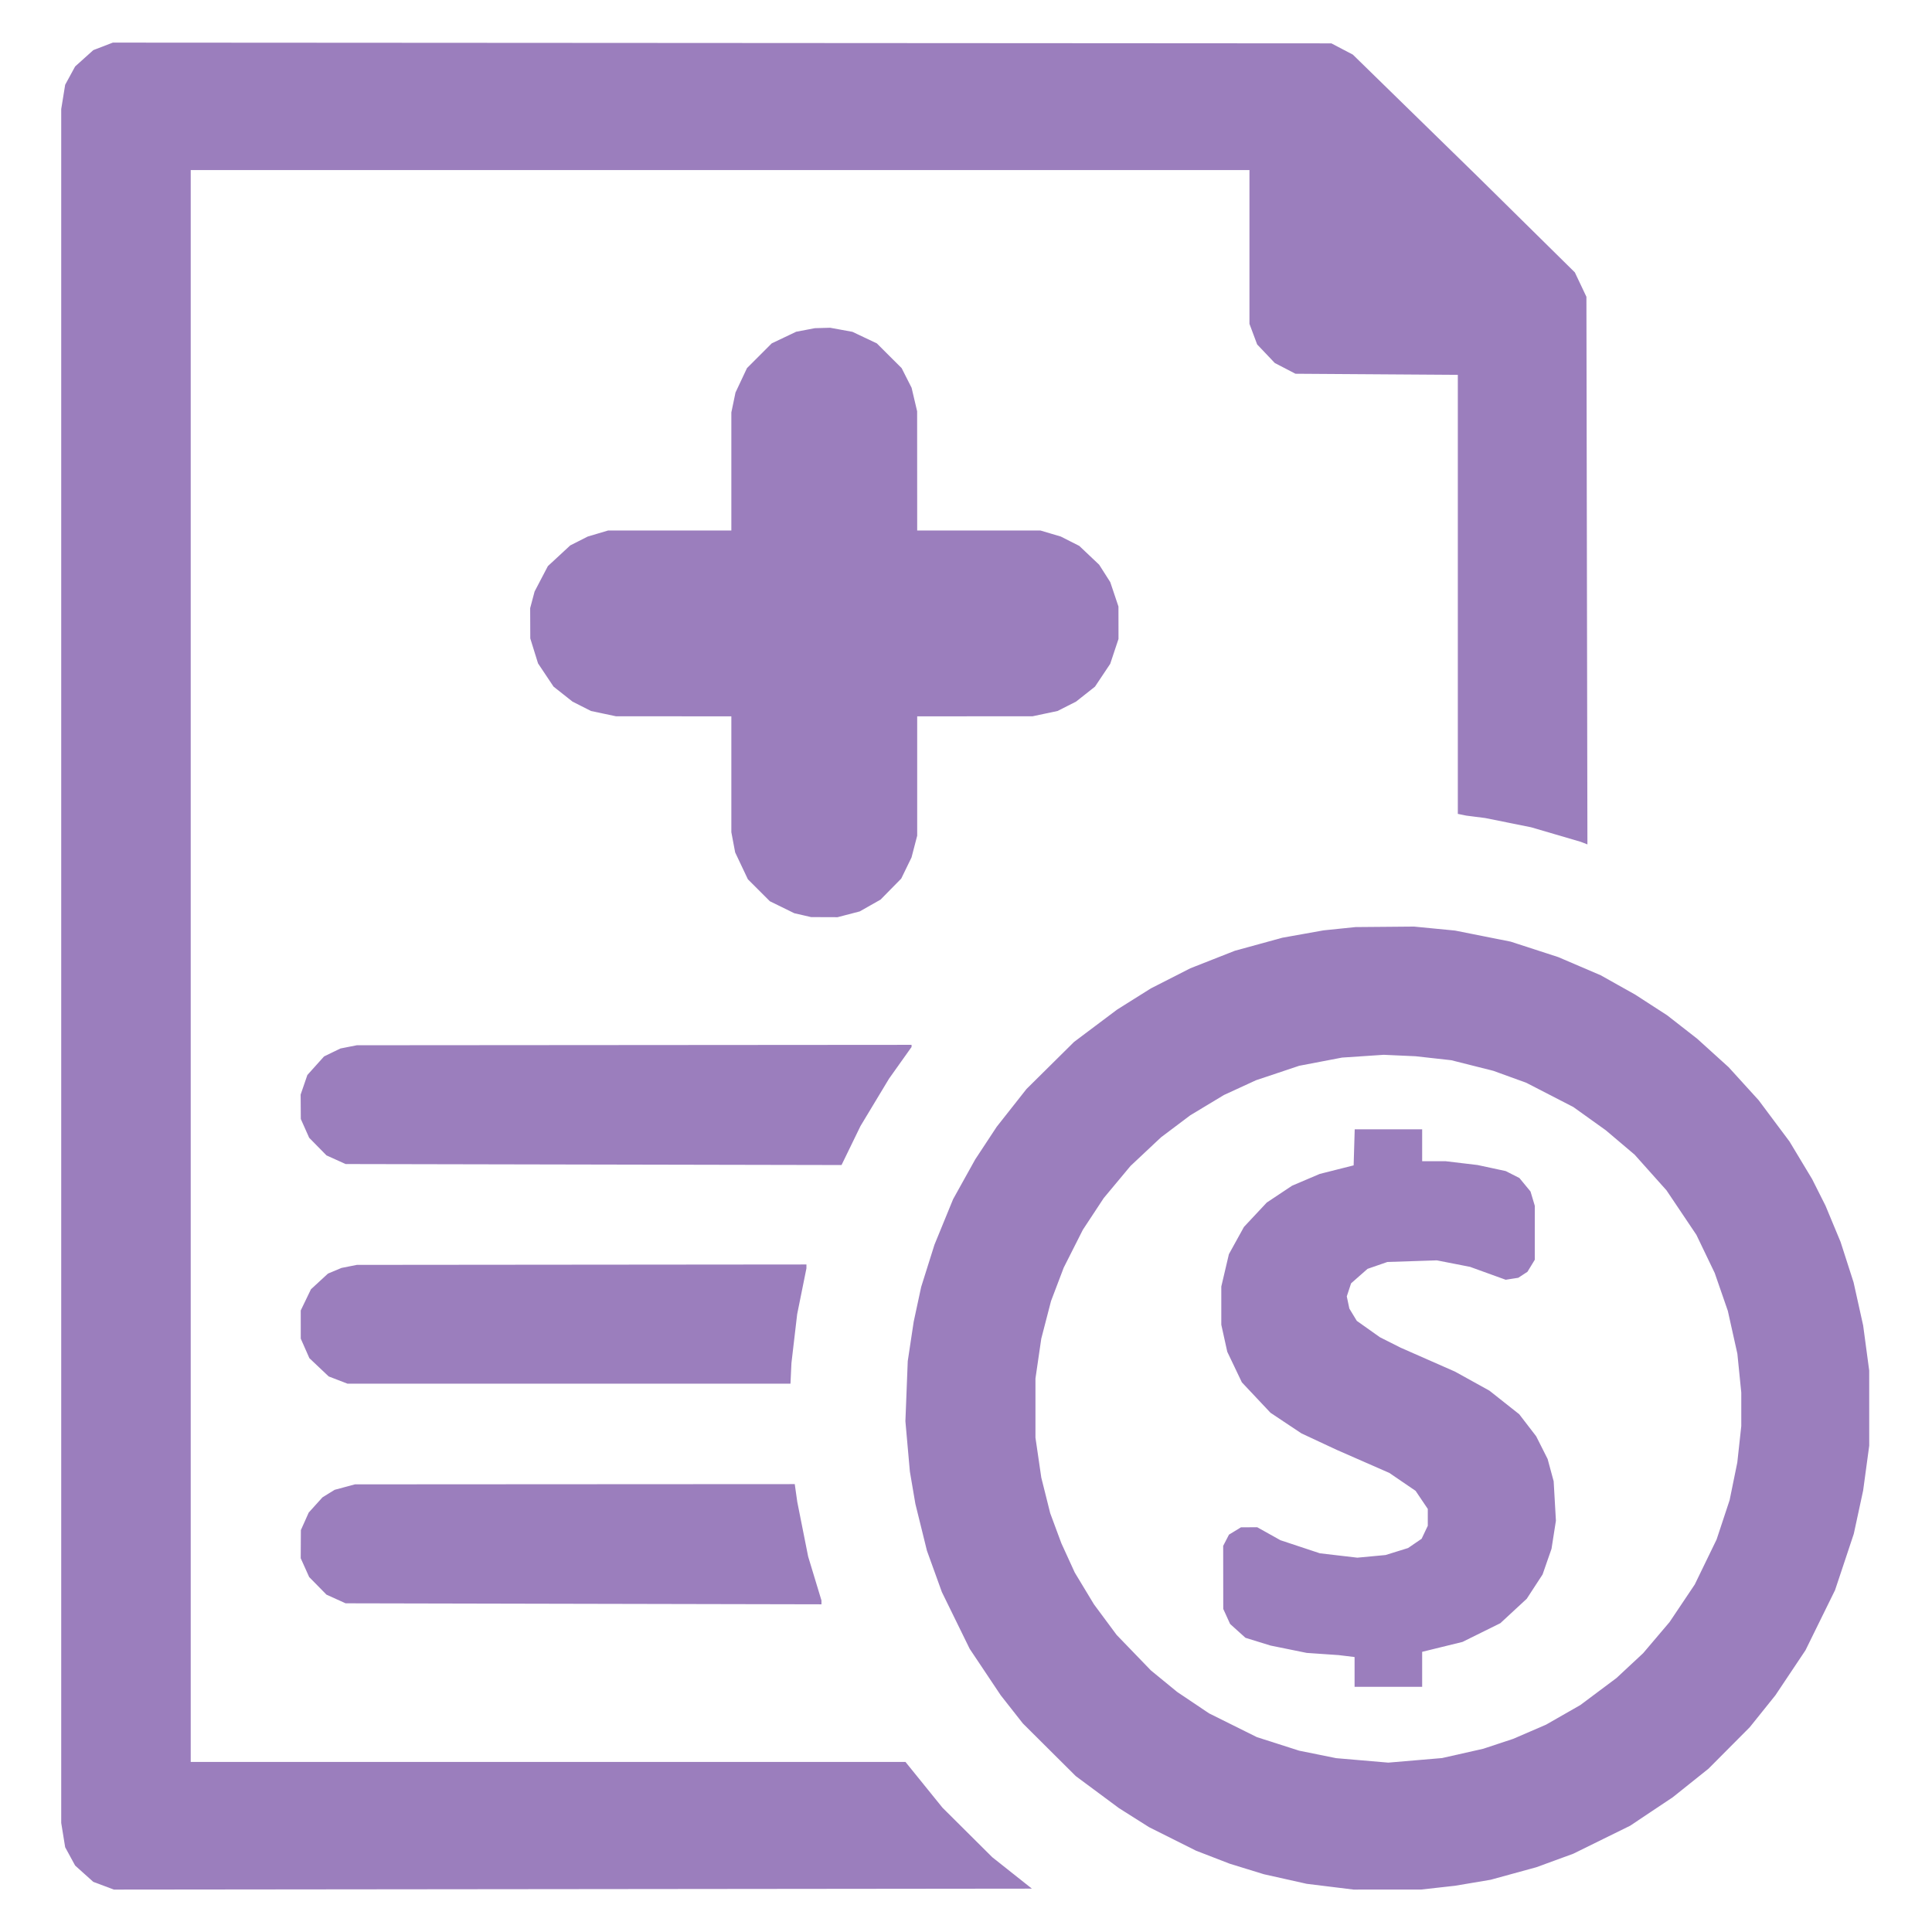
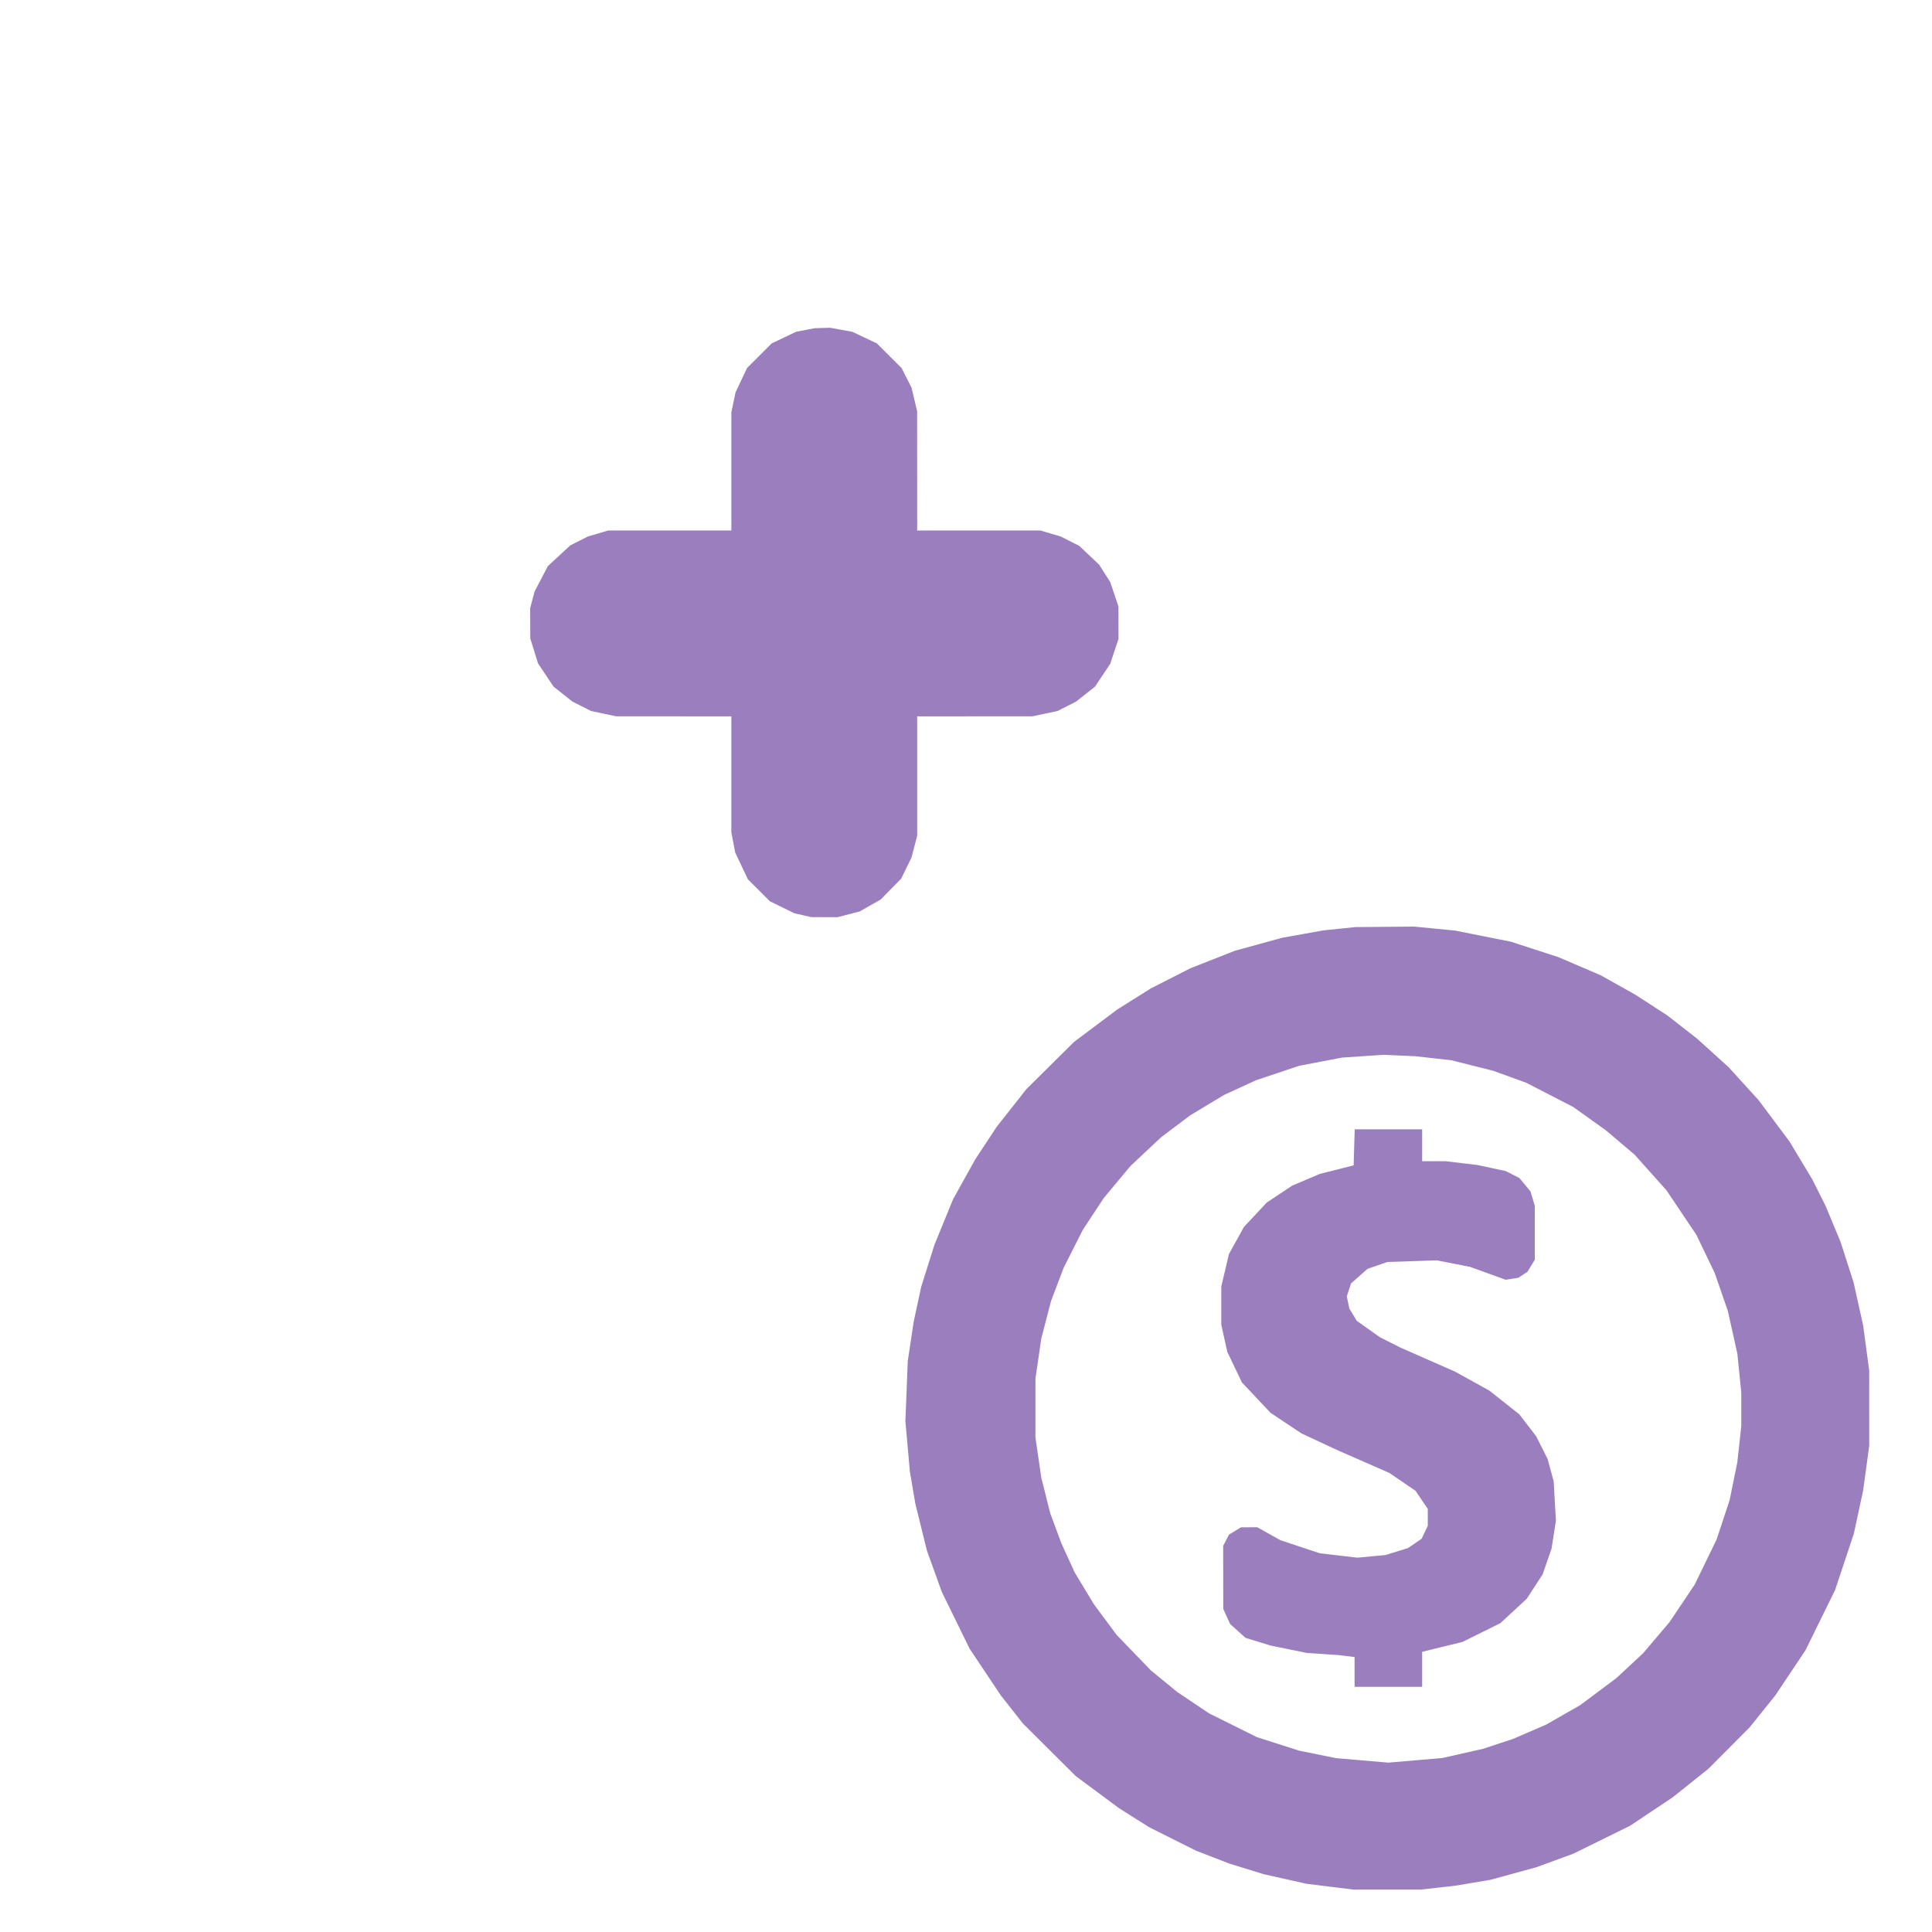
<svg xmlns="http://www.w3.org/2000/svg" width="198" height="198" viewBox="0 0 198 198" fill="none">
  <path fill-rule="evenodd" clip-rule="evenodd" d="M82.553 33.816L81.593 33.999L80.341 34.595L79.088 35.191L77.821 36.459L76.553 37.726L75.965 38.977L75.377 40.227L75.165 41.246L74.952 42.266V48.317V54.367H68.639H62.325L61.28 54.677L60.235 54.987L59.338 55.442L58.44 55.896L57.295 56.957L56.149 58.017L55.468 59.318L54.788 60.62L54.561 61.471L54.334 62.323L54.34 63.876L54.346 65.429L54.743 66.709L55.141 67.988L55.936 69.179L56.731 70.369L57.702 71.137L58.673 71.905L59.621 72.385L60.569 72.866L61.845 73.136L63.121 73.406L69.037 73.41L74.952 73.413V79.351V85.288L75.147 86.325L75.343 87.361L75.995 88.737L76.647 90.114L77.773 91.239L78.898 92.363L80.148 92.976L81.397 93.59L82.263 93.789L83.129 93.989L84.483 93.993L85.837 93.998L86.973 93.702L88.109 93.406L89.178 92.8L90.247 92.194L91.305 91.117L92.363 90.041L92.89 88.957L93.418 87.872L93.708 86.758L93.998 85.645V79.529V73.413L99.914 73.41L105.83 73.406L107.105 73.136L108.381 72.866L109.329 72.385L110.277 71.905L111.249 71.137L112.22 70.369L113 69.201L113.78 68.032L114.204 66.757L114.629 65.482L114.627 63.82L114.624 62.159L114.204 60.908L113.784 59.658L113.216 58.767L112.648 57.876L111.628 56.91L110.608 55.945L109.661 55.466L108.715 54.987L107.67 54.677L106.626 54.367H100.312H93.998L93.995 48.259L93.992 42.151L93.708 40.945L93.424 39.739L92.914 38.734L92.405 37.728L91.133 36.46L89.862 35.191L88.611 34.599L87.361 34.007L86.219 33.798L85.078 33.59L84.296 33.611L83.513 33.633L82.553 33.816ZM137.284 95.179L135.649 95.347L133.533 95.725L131.417 96.103L128.986 96.771L126.554 97.438L124.272 98.337L121.99 99.235L119.97 100.265L117.95 101.294L116.218 102.381L114.487 103.468L112.279 105.125L110.072 106.782L107.638 109.192L105.204 111.601L103.673 113.542L102.143 115.483L101.046 117.15L99.948 118.816L98.812 120.859L97.677 122.901L96.721 125.235L95.766 127.569L95.086 129.729L94.406 131.889L94.022 133.673L93.639 135.457L93.334 137.477L93.03 139.497L92.91 142.575L92.79 145.653L93.019 148.234L93.249 150.815L93.53 152.466L93.811 154.118L94.405 156.522L94.998 158.927L95.763 161.043L96.527 163.16L97.952 166.069L99.377 168.978L100.969 171.359L102.56 173.741L103.694 175.184L104.828 176.626L107.541 179.326L110.254 182.026L112.467 183.667L114.679 185.308L116.218 186.281L117.757 187.254L120.162 188.459L122.567 189.664L124.298 190.333L126.03 191.002L127.781 191.542L129.532 192.081L131.725 192.571L133.918 193.062L136.317 193.357L138.716 193.652L142.184 193.651L145.653 193.649L147.384 193.455L149.116 193.261L150.942 192.954L152.768 192.647L155.105 192.006L157.442 191.366L159.339 190.672L161.236 189.978L164.151 188.543L167.066 187.108L169.248 185.649L171.432 184.191L173.259 182.731L175.087 181.271L177.206 179.141L179.325 177.011L180.638 175.376L181.95 173.741L183.493 171.432L185.036 169.124L186.549 166.045L188.063 162.967L189.024 160.082L189.984 157.196L190.464 154.976L190.943 152.756L191.255 150.455L191.567 148.154L191.565 144.306L191.564 140.458L191.254 138.15L190.945 135.841L190.454 133.629L189.962 131.417L189.296 129.345L188.629 127.273L187.856 125.417L187.084 123.56L186.398 122.198L185.713 120.835L184.555 118.912L183.398 116.988L181.816 114.872L180.235 112.755L178.697 111.064L177.159 109.372L175.546 107.912L173.933 106.452L172.394 105.251L170.855 104.051L169.22 102.993L167.585 101.934L165.819 100.944L164.054 99.953L161.875 99.02L159.697 98.087L157.261 97.296L154.825 96.505L151.97 95.936L149.116 95.368L147.014 95.164L144.913 94.96L141.916 94.986L138.92 95.011L137.284 95.179ZM139.673 108.244L137.541 108.386L135.344 108.806L133.148 109.226L130.936 109.967L128.723 110.707L127.08 111.464L125.436 112.22L123.709 113.261L121.982 114.302L120.484 115.43L118.986 116.557L117.425 118.023L115.863 119.489L114.489 121.137L113.114 122.786L112.045 124.41L110.976 126.033L109.994 127.975L109.013 129.917L108.363 131.629L107.713 133.34L107.214 135.264L106.715 137.188L106.416 139.233L106.118 141.277V144.306V147.335L106.417 149.38L106.715 151.424L107.173 153.252L107.63 155.08L108.201 156.619L108.772 158.158L109.46 159.662L110.148 161.166L111.131 162.792L112.113 164.418L113.276 165.987L114.439 167.555L116.194 169.373L117.95 171.192L119.299 172.297L120.648 173.402L122.281 174.498L123.914 175.594L126.363 176.812L128.813 178.03L130.981 178.724L133.148 179.418L135.041 179.801L136.934 180.184L139.606 180.413L142.279 180.642L145.035 180.407L147.792 180.173L149.897 179.698L152.002 179.223L153.541 178.714L155.08 178.205L156.764 177.478L158.447 176.751L160.203 175.746L161.959 174.742L163.81 173.358L165.661 171.974L167.03 170.699L168.399 169.424L169.751 167.831L171.103 166.238L172.394 164.314L173.684 162.39L174.805 160.082L175.925 157.773L176.593 155.753L177.261 153.733L177.653 151.809L178.046 149.885L178.25 148.017L178.454 146.149V144.43V142.712L178.253 140.719L178.052 138.727L177.564 136.537L177.077 134.347L176.403 132.401L175.729 130.455L174.791 128.504L173.854 126.554L172.322 124.272L170.789 121.99L169.155 120.162L167.522 118.334L166.045 117.084L164.568 115.833L162.906 114.644L161.245 113.454L158.835 112.212L156.426 110.97L154.737 110.357L153.049 109.744L150.89 109.2L148.731 108.656L146.903 108.453L145.076 108.249L143.441 108.175L141.805 108.101L139.673 108.244ZM138.782 117.585L138.727 119.432L136.989 119.871L135.25 120.31L133.837 120.912L132.423 121.514L131.124 122.377L129.825 123.241L128.655 124.491L127.486 125.741L126.715 127.136L125.944 128.531L125.554 130.19L125.164 131.849V133.807V135.765L125.47 137.15L125.776 138.535L126.524 140.101L127.271 141.667L128.741 143.23L130.212 144.793L131.795 145.847L133.379 146.9L135.187 147.745L136.996 148.589L139.689 149.77L142.382 150.95L143.729 151.869L145.076 152.788L145.701 153.715L146.326 154.642V155.505V156.368L146.01 157.034L145.694 157.7L145 158.174L144.306 158.649L143.151 159.008L141.996 159.366L140.551 159.502L139.107 159.637L137.185 159.413L135.264 159.188L133.244 158.518L131.224 157.848L130.039 157.185L128.853 156.522L128.019 156.523L127.184 156.524L126.568 156.9L125.952 157.275L125.655 157.851L125.357 158.427L125.361 161.659L125.365 164.891L125.716 165.661L126.066 166.43L126.853 167.14L127.641 167.85L128.928 168.248L130.216 168.645L132.067 169.021L133.918 169.397L135.553 169.51L137.188 169.622L138.006 169.721L138.823 169.821V171.348V172.875H142.286H145.749V171.081V169.287L147.817 168.779L149.885 168.271L151.824 167.311L153.764 166.351L155.116 165.099L156.468 163.848L157.28 162.601L158.093 161.354L158.549 160.04L159.007 158.726L159.232 157.288L159.457 155.849L159.342 153.829L159.227 151.809L158.917 150.667L158.608 149.525L158.02 148.358L157.432 147.192L156.564 146.064L155.697 144.937L154.17 143.729L152.644 142.522L150.88 141.545L149.116 140.569L146.326 139.341L143.537 138.113L142.479 137.579L141.42 137.046L140.235 136.206L139.05 135.366L138.669 134.738L138.288 134.11L138.156 133.485L138.024 132.861L138.244 132.191L138.465 131.522L139.308 130.78L140.151 130.038L141.17 129.685L142.19 129.332L144.723 129.25L147.255 129.167L148.955 129.5L150.655 129.833L152.483 130.494L154.31 131.155L154.956 131.054L155.601 130.953L156.071 130.645L156.541 130.337L156.916 129.723L157.291 129.108L157.291 126.341L157.292 123.573L157.073 122.84L156.853 122.108L156.284 121.418L155.716 120.728L155.013 120.371L154.31 120.015L152.867 119.705L151.424 119.396L149.794 119.202L148.164 119.008H146.957H145.749V117.373V115.737H142.293H138.837L138.782 117.585Z" fill="#9B7EBD" />
-   <path fill-rule="evenodd" clip-rule="evenodd" d="M10.562 4.752L9.562 5.137L8.631 5.974L7.7 6.811L7.189 7.749L6.678 8.688L6.476 9.933L6.274 11.177V99V186.823L6.476 188.067L6.678 189.312L7.189 190.251L7.7 191.189L8.63 192.026L9.561 192.862L10.618 193.258L11.675 193.653L58.713 193.605L105.752 193.556L103.722 191.946L101.692 190.336L99.14 187.797L96.588 185.258L94.692 182.914L92.796 180.57H56.171H19.546V99V17.43H73.798H128.05V25.31V33.191L128.444 34.244L128.838 35.298L129.743 36.25L130.647 37.203L131.705 37.753L132.763 38.303L141.084 38.359L149.404 38.415V60.912V83.41L149.837 83.499L150.27 83.588L151.232 83.711L152.194 83.833L154.552 84.307L156.91 84.782L159.458 85.528L162.005 86.275L162.346 86.407L162.686 86.539L162.634 58.477L162.583 30.416L161.99 29.165L161.397 27.915L156.411 22.996L151.424 18.077L145.036 11.838L138.647 5.598L137.546 5.021L136.446 4.444L74.004 4.405L11.562 4.367L10.562 4.752ZM35.731 107.287L34.891 107.453L34.052 107.859L33.214 108.265L32.357 109.217L31.501 110.17L31.156 111.174L30.811 112.178L30.82 113.429L30.828 114.679L31.256 115.641L31.684 116.603L32.571 117.506L33.458 118.409L34.438 118.853L35.417 119.296L60.831 119.347L86.244 119.398L87.216 117.399L88.188 115.399L89.65 112.974L91.112 110.548L92.266 108.923L93.421 107.299V107.19V107.08L64.996 107.101L36.572 107.122L35.731 107.287ZM35.784 129.787L34.997 129.943L34.305 130.232L33.613 130.521L32.74 131.326L31.867 132.131L31.344 133.217L30.821 134.302L30.822 135.745L30.823 137.188L31.264 138.189L31.706 139.19L32.696 140.127L33.687 141.064L34.649 141.434L35.61 141.805H58.311H81.012L81.061 140.747L81.111 139.689L81.404 137.188L81.697 134.687L82.172 132.336L82.647 129.985V129.787V129.589L59.61 129.61L36.572 129.631L35.784 129.787ZM35.337 152.403L34.295 152.683L33.672 153.068L33.05 153.453L32.345 154.233L31.639 155.014L31.237 155.913L30.835 156.811L30.827 158.254L30.819 159.697L31.252 160.659L31.684 161.621L32.571 162.524L33.458 163.427L34.438 163.871L35.417 164.314L59.802 164.366L84.187 164.417V164.219V164.021L83.505 161.771L82.823 159.522L82.266 156.724L81.709 153.925L81.579 153.011L81.45 152.098L58.914 152.11L36.379 152.123L35.337 152.403Z" fill="#9B7EBD" />
</svg>